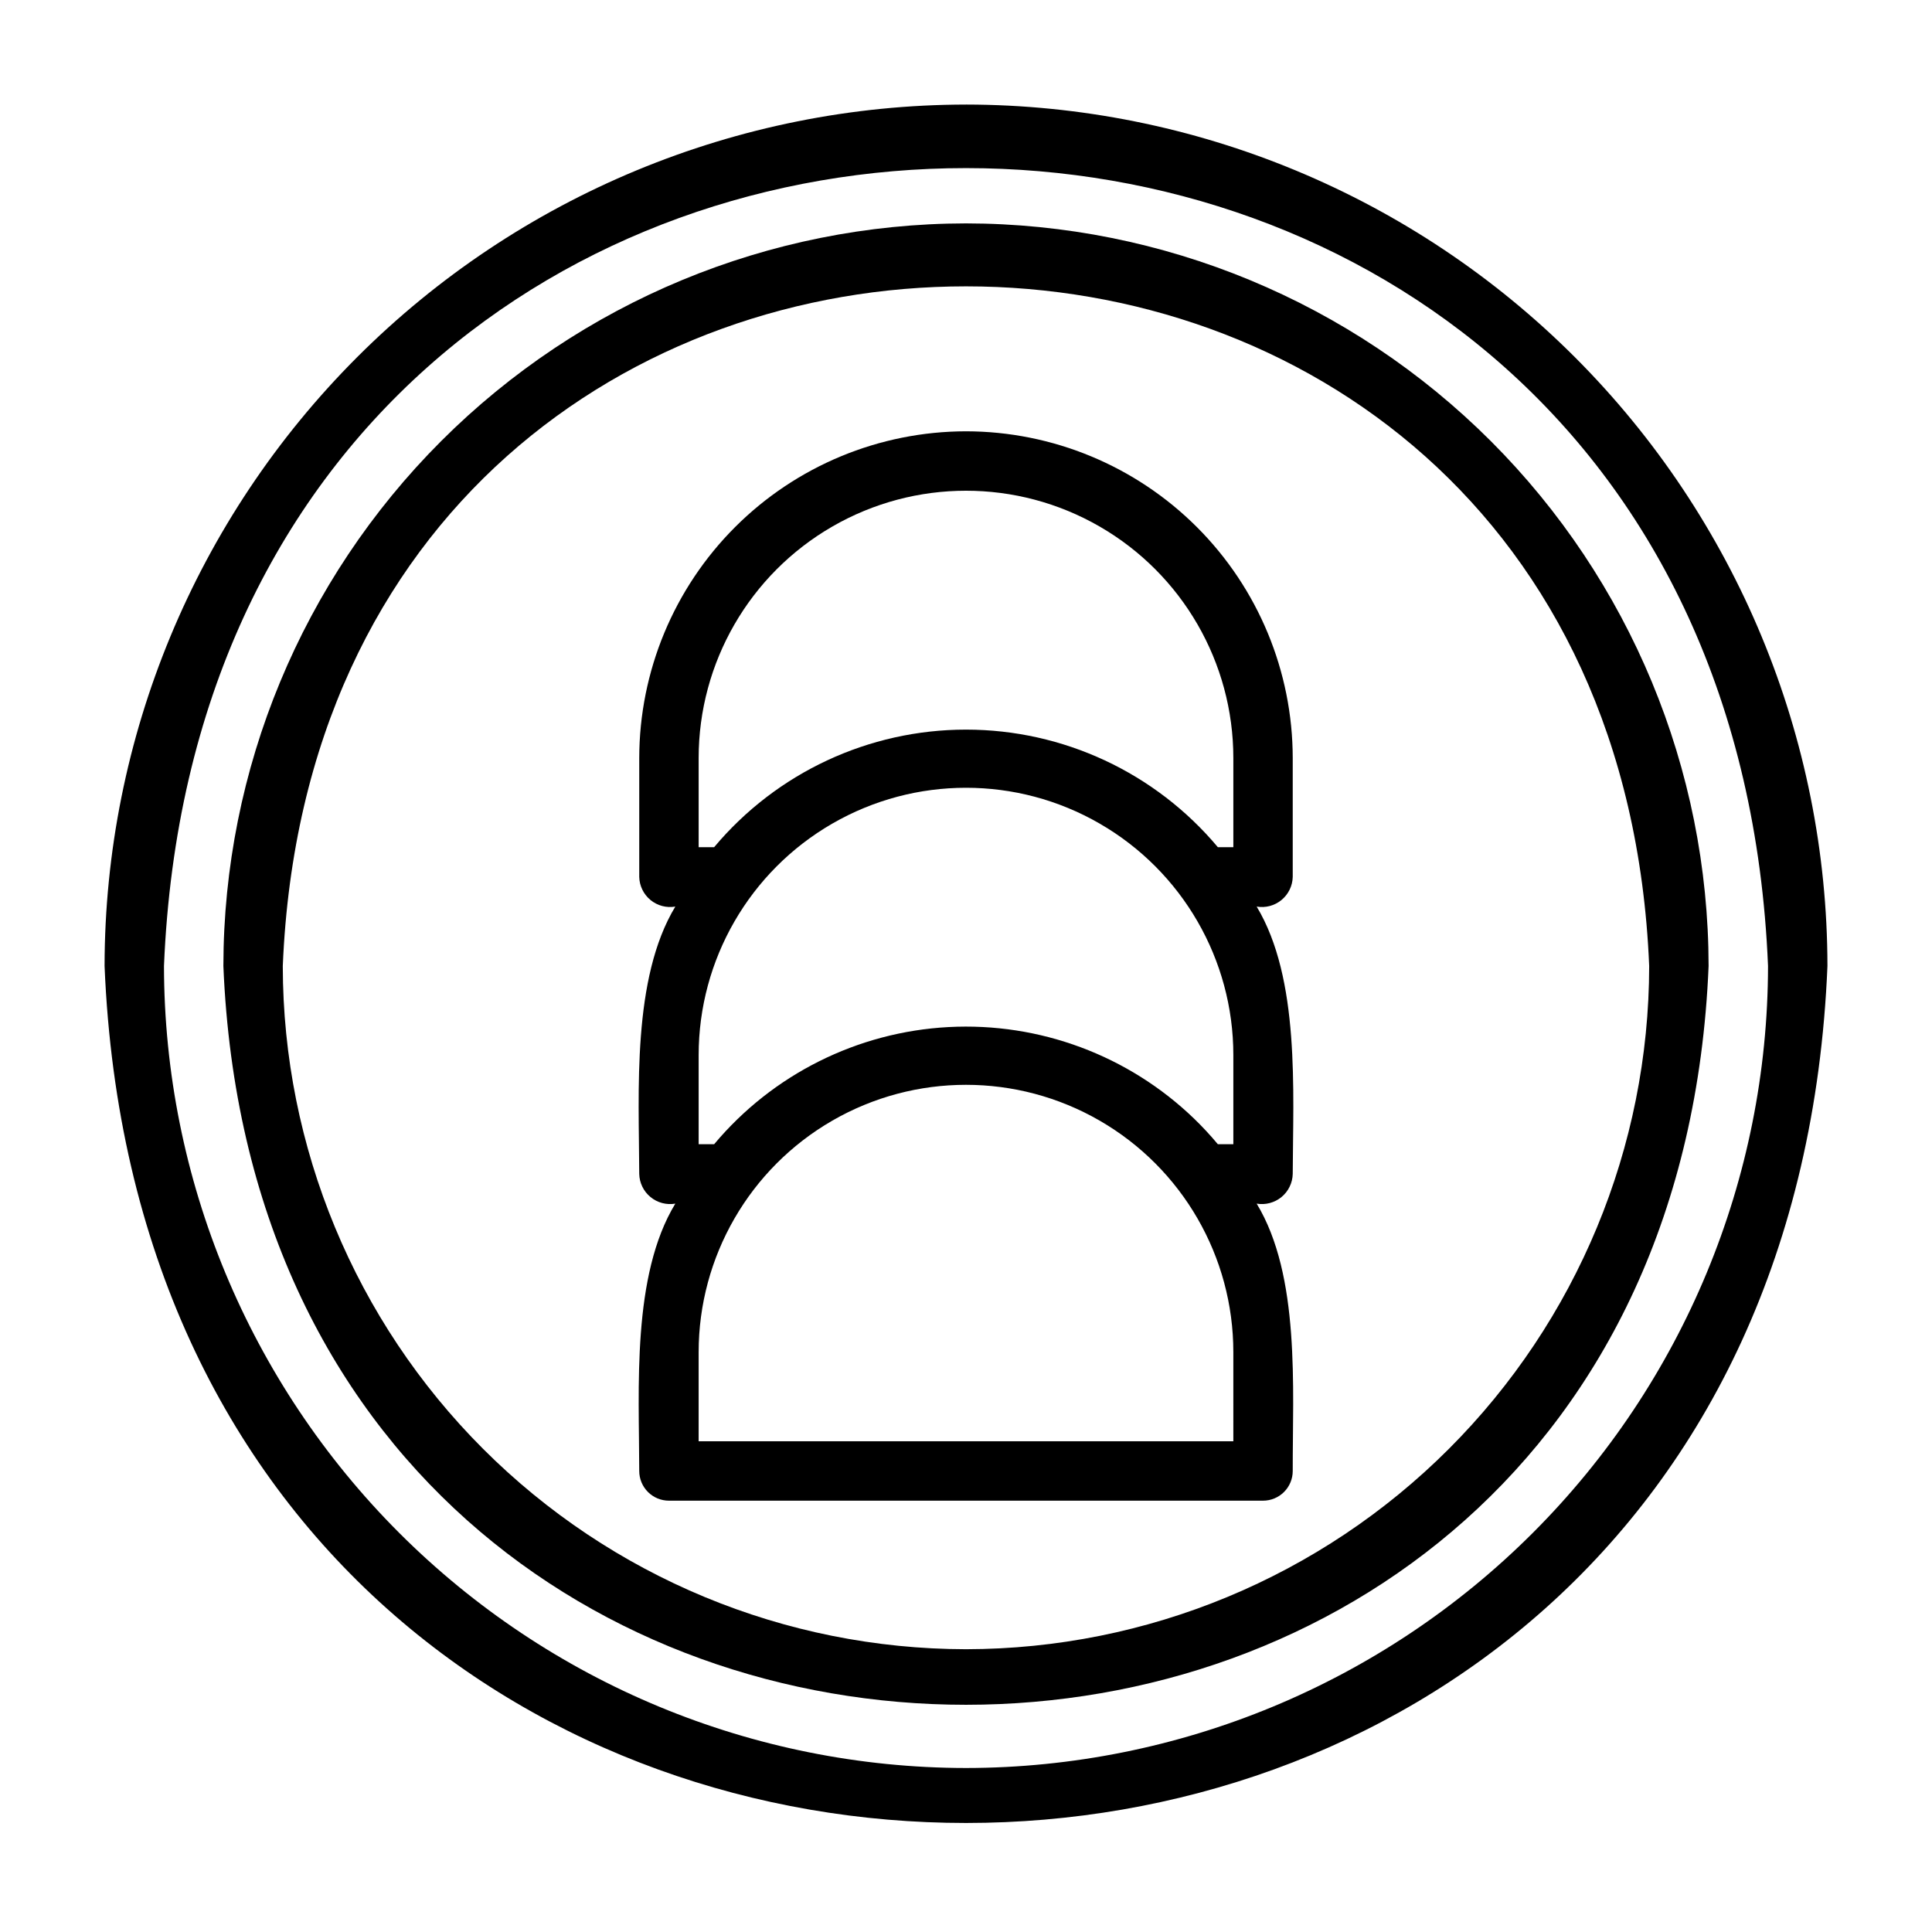
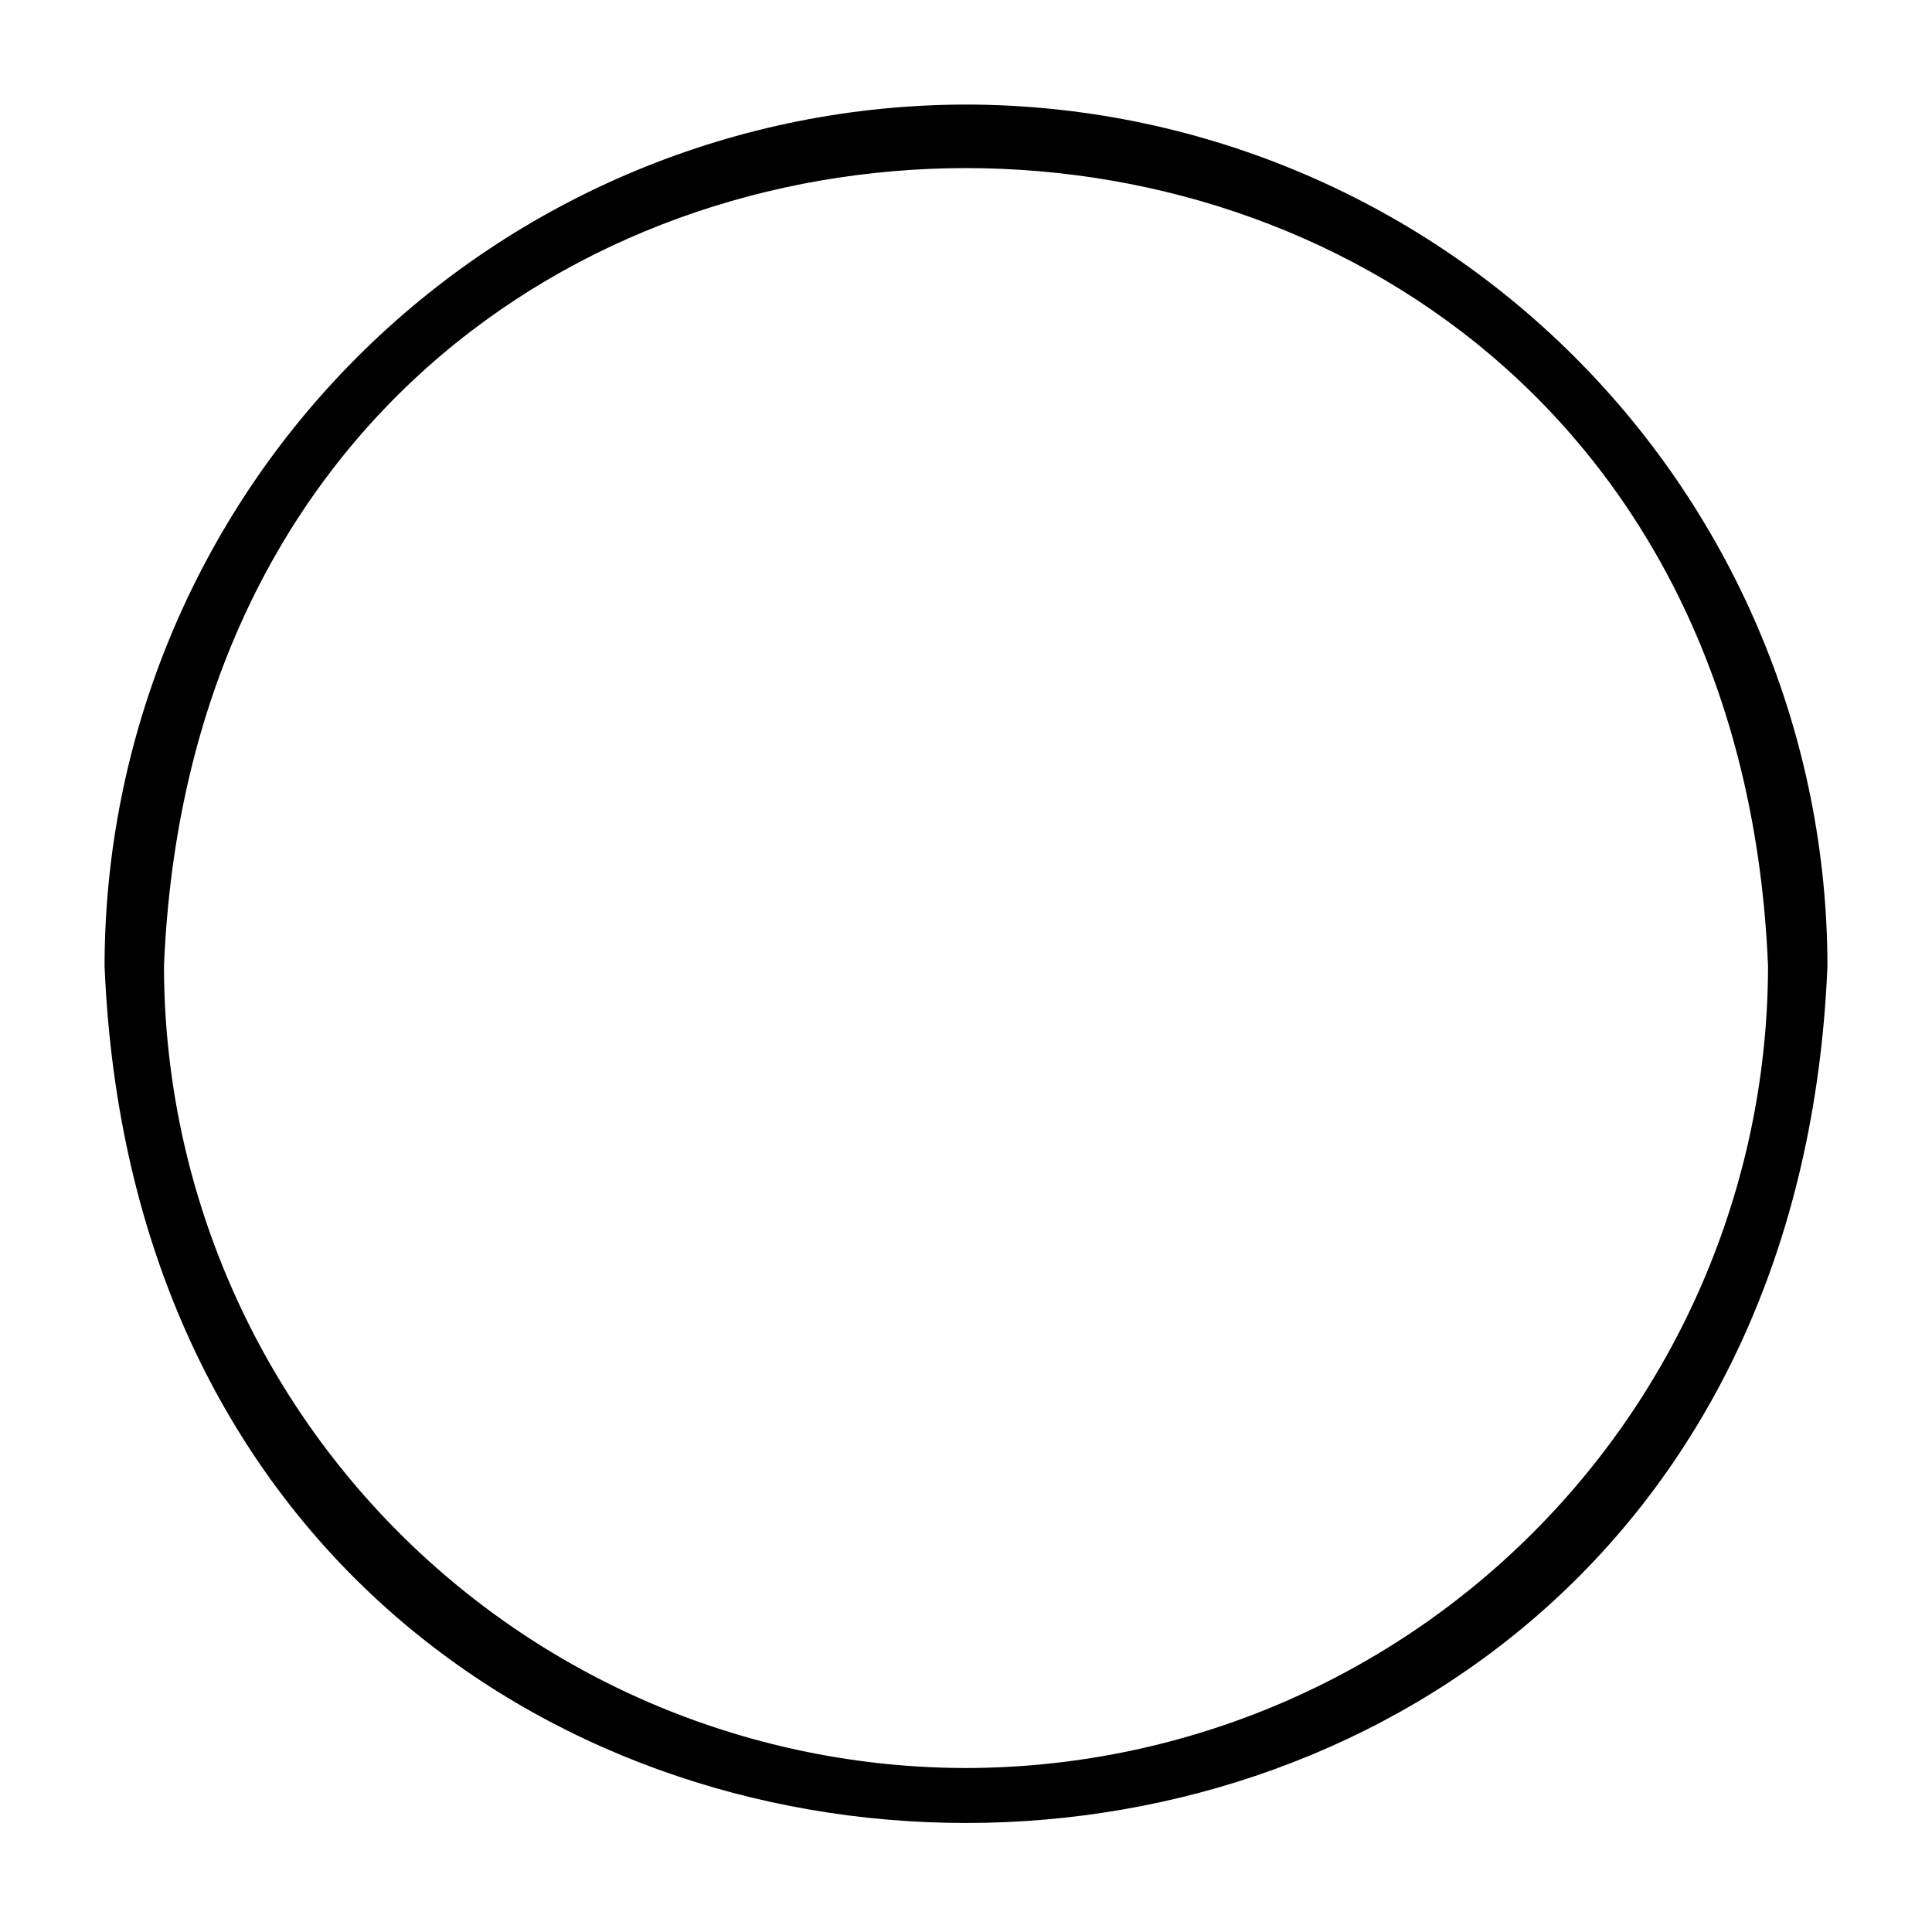
<svg xmlns="http://www.w3.org/2000/svg" fill="#000000" width="800px" height="800px" version="1.1" viewBox="144 144 512 512">
  <g>
    <path d="m400 171.71c-60.527 0.066-118.55 24.141-161.35 66.938-42.797 42.801-66.871 100.82-66.938 161.35 12.543 302.86 444.08 302.77 456.58 0-0.07-60.527-24.145-118.55-66.941-161.35-42.797-42.801-100.82-66.875-161.35-66.941zm0 440.83c-56.352-0.062-110.38-22.477-150.22-62.324-39.844-39.844-62.258-93.871-62.324-150.22 11.676-281.97 413.46-281.89 425.09 0-0.062 56.348-22.477 110.38-62.324 150.22-39.844 39.848-93.871 62.262-150.22 62.324z" />
-     <path d="m400 203.2c-52.18 0.059-102.2 20.809-139.1 57.703-36.895 36.895-57.645 86.918-57.703 139.1 10.809 261.08 382.83 261.01 393.6 0-0.059-52.18-20.812-102.2-57.707-139.1-36.895-36.895-86.918-57.645-139.09-57.703zm0 377.86c-48.004-0.055-94.023-19.145-127.97-53.09-33.941-33.941-53.035-79.965-53.09-127.96 9.945-240.2 352.21-240.13 362.11 0-0.055 48-19.145 94.023-53.09 127.96-33.941 33.945-79.965 53.035-127.96 53.09z" />
-     <path d="m400 258.3c-22.961 0.027-44.969 9.16-61.203 25.391-16.234 16.234-25.363 38.246-25.391 61.203v31.488c0.055 2.375 1.141 4.613 2.977 6.125 1.836 1.512 4.238 2.148 6.582 1.746-11.516 19.066-9.637 48.973-9.559 70.848 0.055 2.379 1.141 4.613 2.977 6.125 1.836 1.512 4.238 2.152 6.582 1.75-11.582 19.066-9.59 48.969-9.559 70.848 0 2.086 0.828 4.09 2.305 5.566 1.477 1.477 3.481 2.305 5.566 2.305h157.44c2.086 0 4.09-0.828 5.566-2.305 1.477-1.477 2.305-3.481 2.305-5.566-0.047-21.934 2.047-51.719-9.559-70.848 2.344 0.402 4.746-0.238 6.582-1.75 1.836-1.512 2.922-3.746 2.977-6.125 0.074-21.93 1.965-51.719-9.559-70.848 2.344 0.402 4.746-0.234 6.582-1.746 1.836-1.512 2.922-3.746 2.977-6.125v-31.488c-0.023-22.957-9.156-44.969-25.391-61.203-16.234-16.23-38.242-25.363-61.199-25.391zm70.848 267.65h-141.7v-23.613c0-25.312 13.504-48.703 35.426-61.359 21.922-12.652 48.93-12.652 70.848 0 21.922 12.656 35.426 36.047 35.426 61.359zm-10.414-85.512c-17.387-16.758-40.953-25.539-65.066-24.254-24.113 1.289-46.609 12.535-62.113 31.047h-4.106v-23.617c0-25.309 13.504-48.699 35.426-61.355s48.93-12.656 70.848 0c21.922 12.656 35.426 36.047 35.426 61.355v23.617h-4.106c-1.98-2.375-4.086-4.641-6.309-6.793zm10.414-71.926h-4.106c-16.543-19.746-40.984-31.156-66.742-31.156-25.762 0-50.199 11.41-66.746 31.156h-4.106v-23.617c0-25.312 13.504-48.699 35.426-61.355s48.93-12.656 70.848 0c21.922 12.656 35.426 36.043 35.426 61.355z" />
  </g>
</svg>